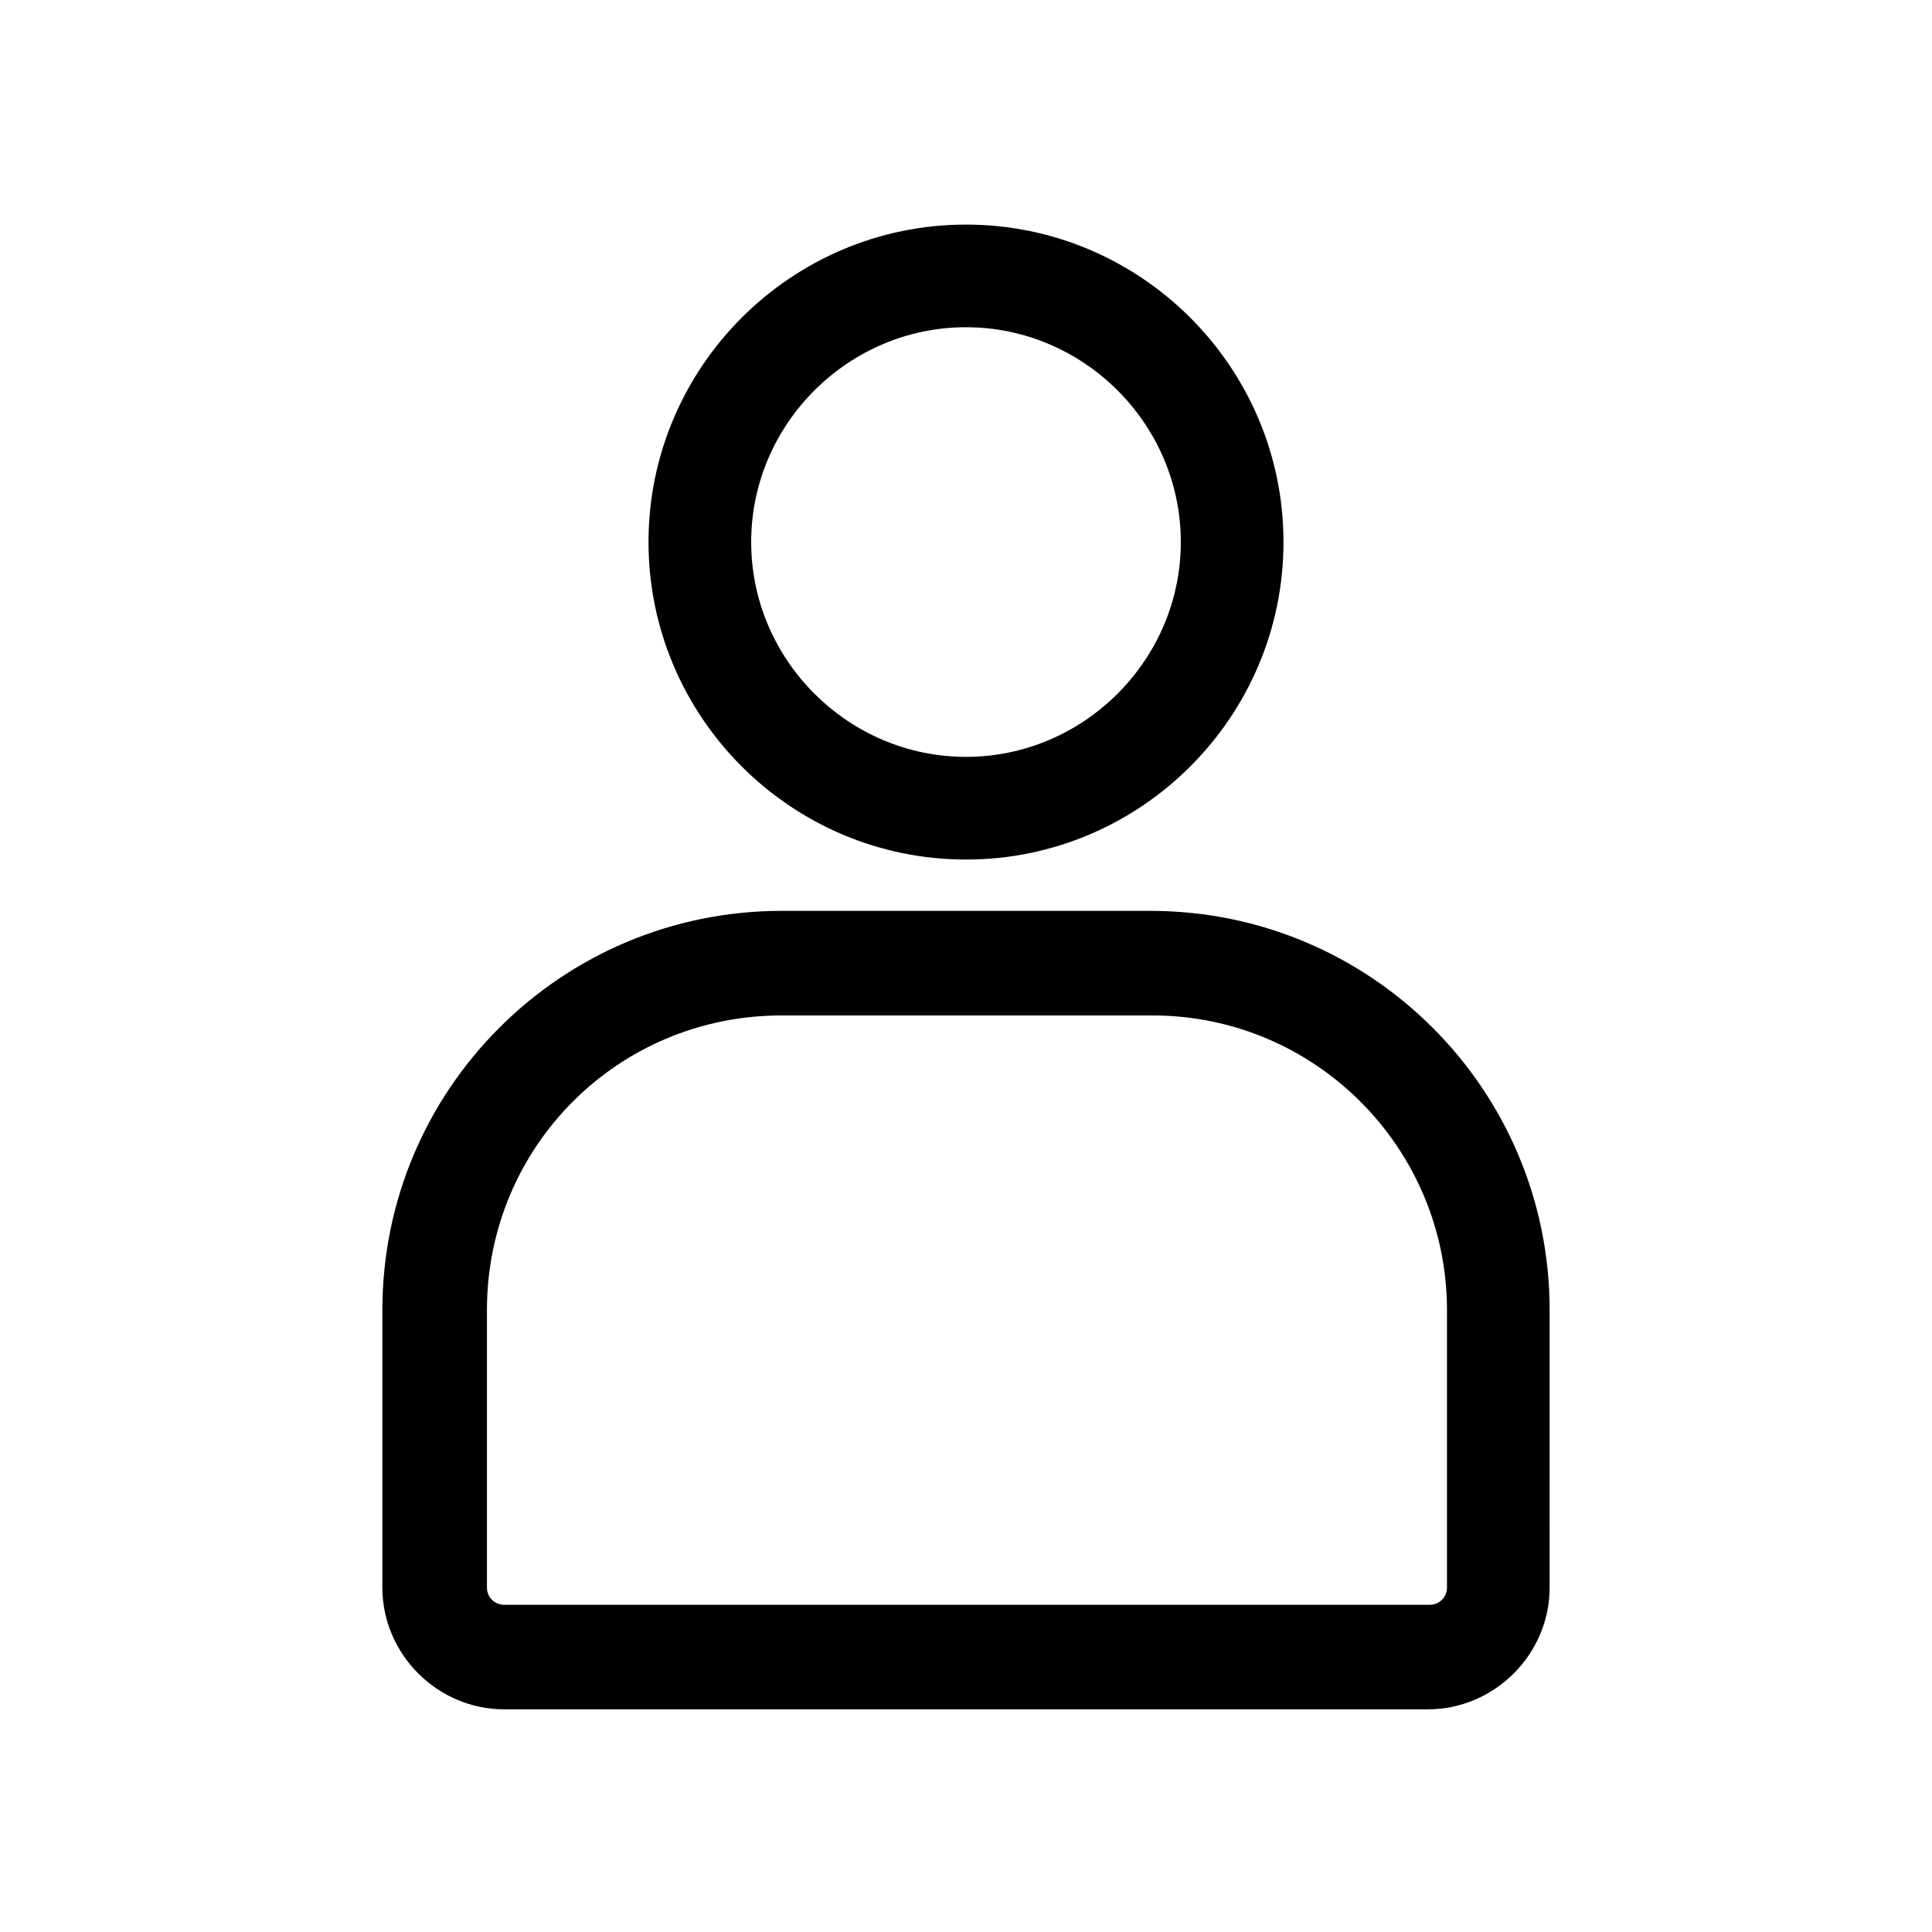
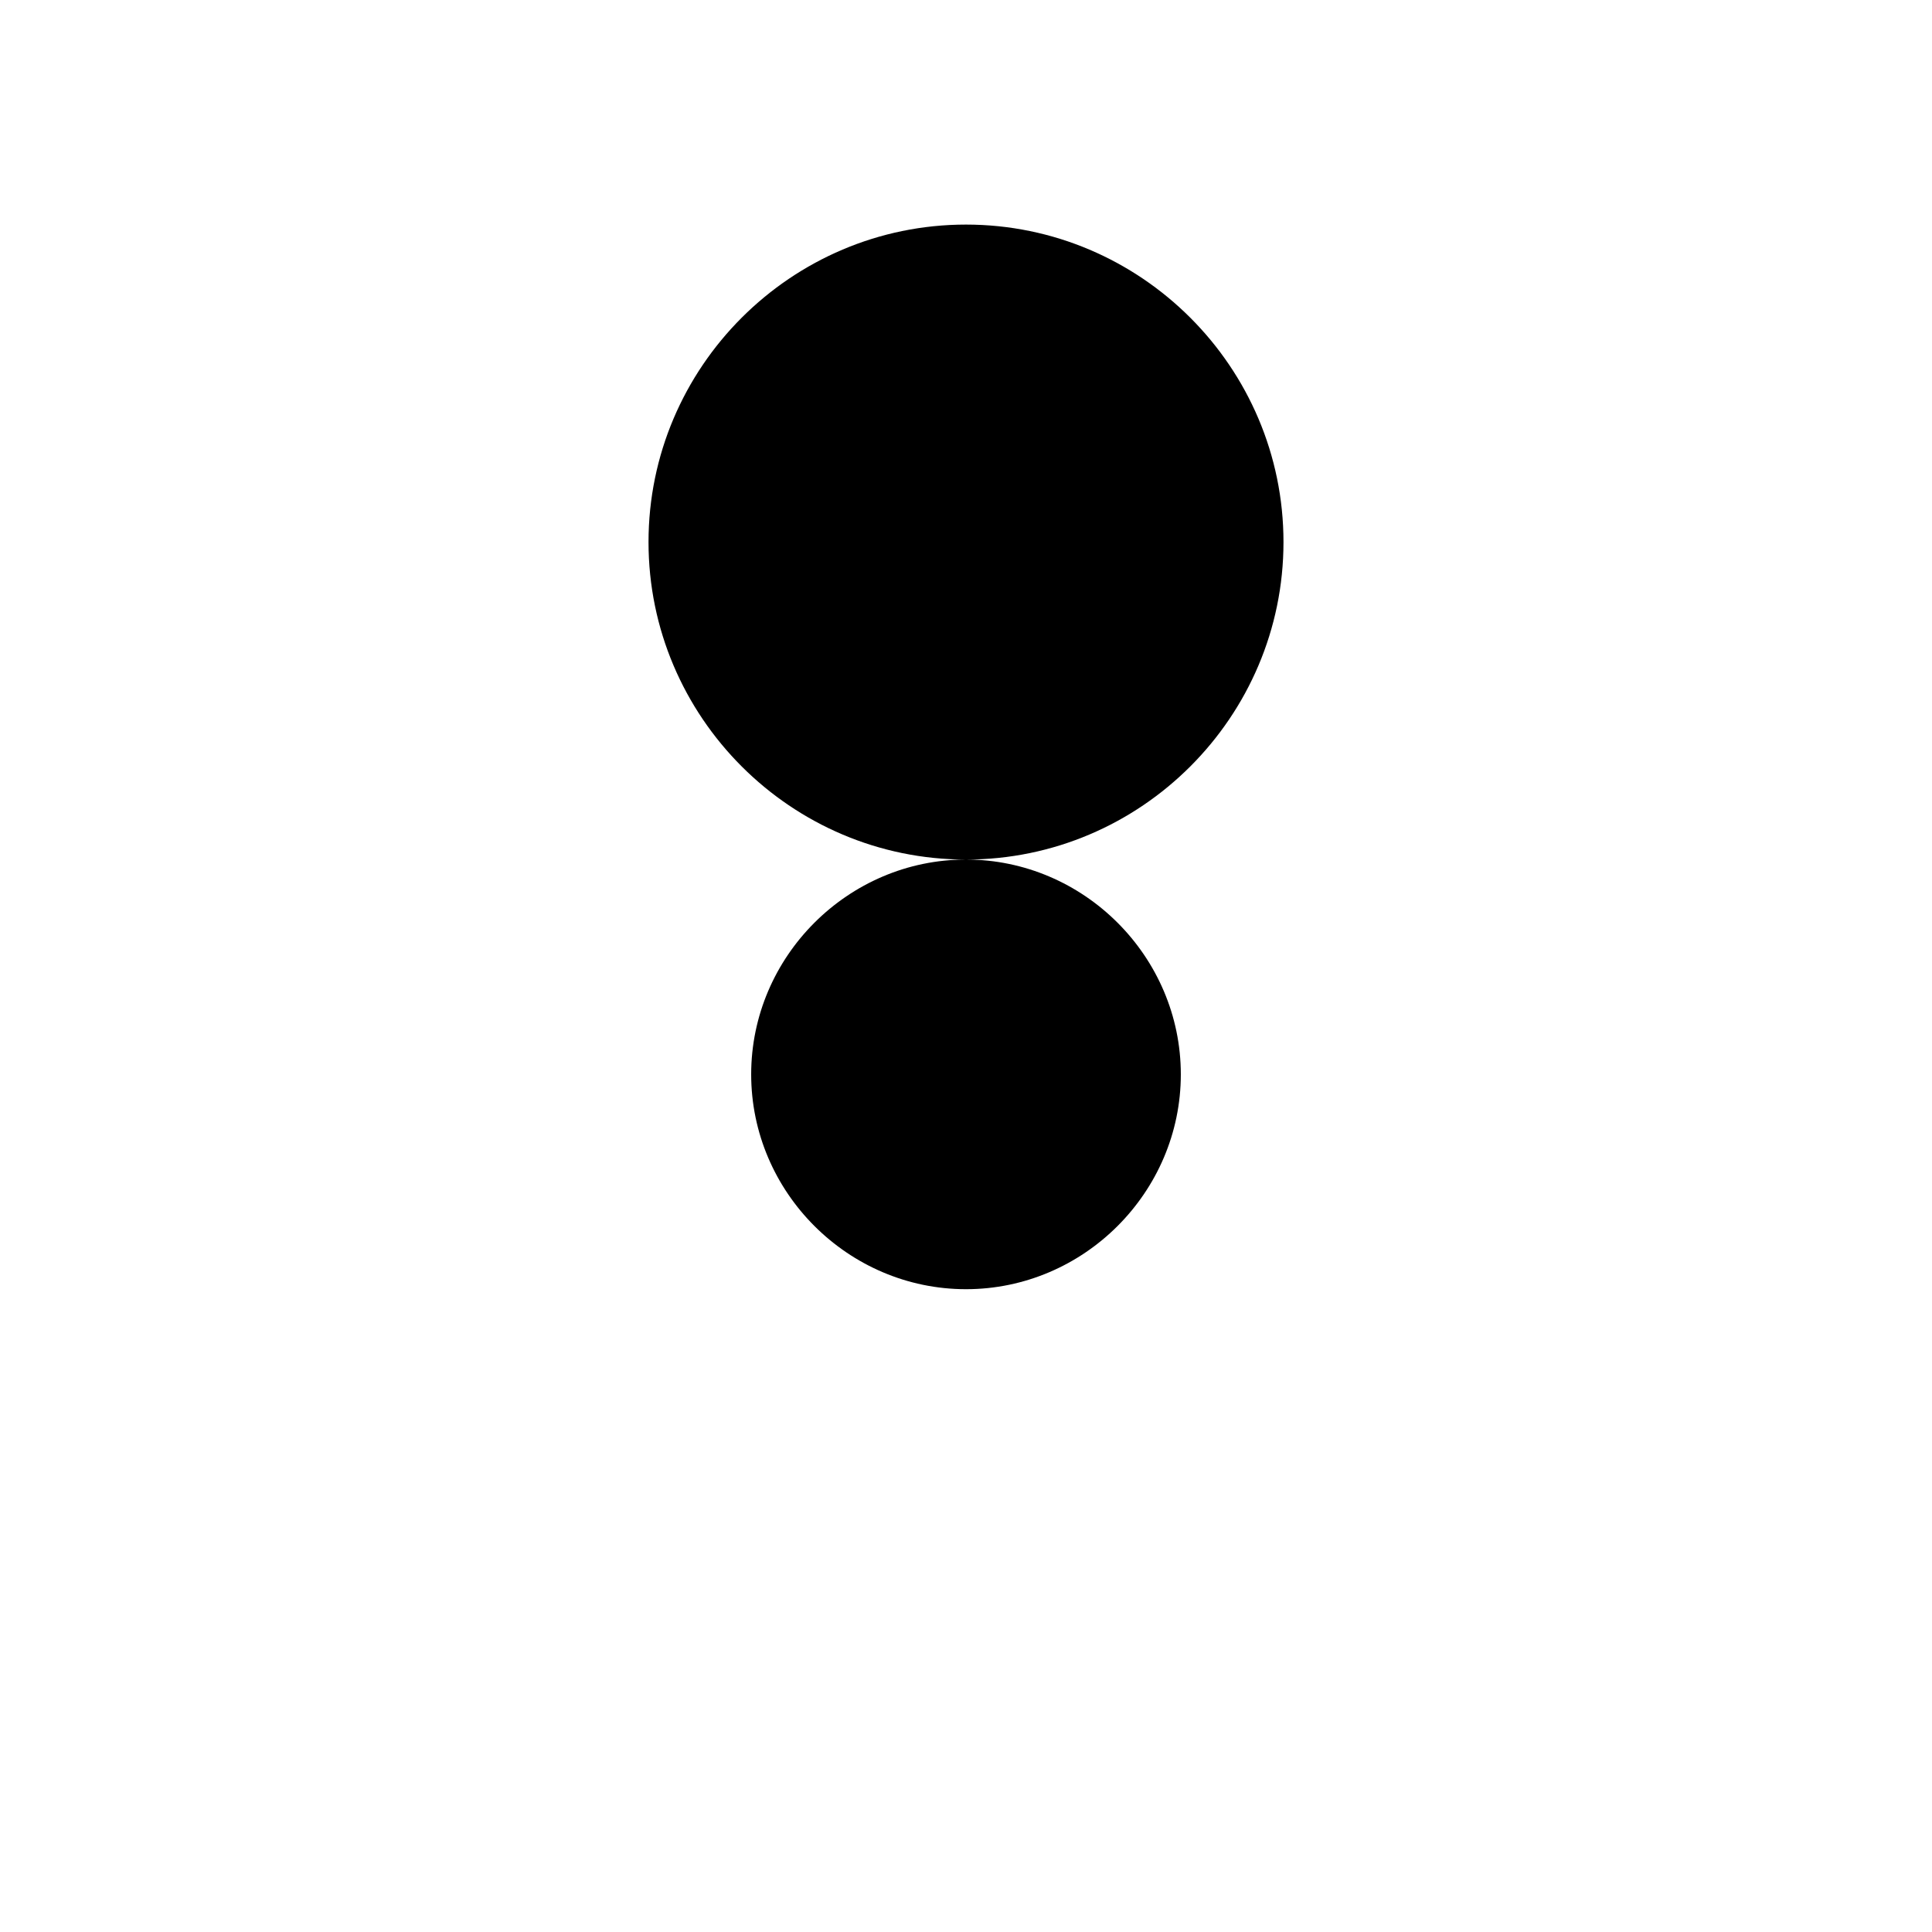
<svg xmlns="http://www.w3.org/2000/svg" fill="#000000" width="800px" height="800px" version="1.1" viewBox="144 144 512 512">
  <g>
-     <path d="m400 371.79c46.352 0 84.137-37.785 84.137-84.137-0.004-46.352-37.789-84.137-84.137-84.137-46.352 0-84.137 37.785-84.137 84.137 0 46.352 37.785 84.137 84.137 84.137zm0-141.07c31.234 0 56.93 25.695 56.93 56.93 0 31.234-25.695 56.93-56.93 56.93s-56.93-25.695-56.93-56.93c-0.004-31.234 25.691-56.93 56.93-56.93z" />
-     <path d="m448.87 385.39h-97.738c-58.441 0-105.8 47.359-105.8 105.8v73.555c0 17.633 14.609 32.242 32.242 32.242h244.85c17.633 0 32.242-14.609 32.242-32.242l0.004-73.555c0-58.441-47.359-105.8-105.8-105.8zm-97.738 27.711h98.242c43.328 0 78.09 35.266 78.09 78.09v73.555c0 2.519-2.016 4.535-4.535 4.535h-245.35c-2.519 0-4.535-2.016-4.535-4.535v-73.555c0-43.328 34.762-78.09 78.09-78.09z" />
+     <path d="m400 371.79c46.352 0 84.137-37.785 84.137-84.137-0.004-46.352-37.789-84.137-84.137-84.137-46.352 0-84.137 37.785-84.137 84.137 0 46.352 37.785 84.137 84.137 84.137zc31.234 0 56.93 25.695 56.93 56.93 0 31.234-25.695 56.93-56.93 56.93s-56.93-25.695-56.93-56.93c-0.004-31.234 25.691-56.93 56.93-56.93z" />
  </g>
</svg>